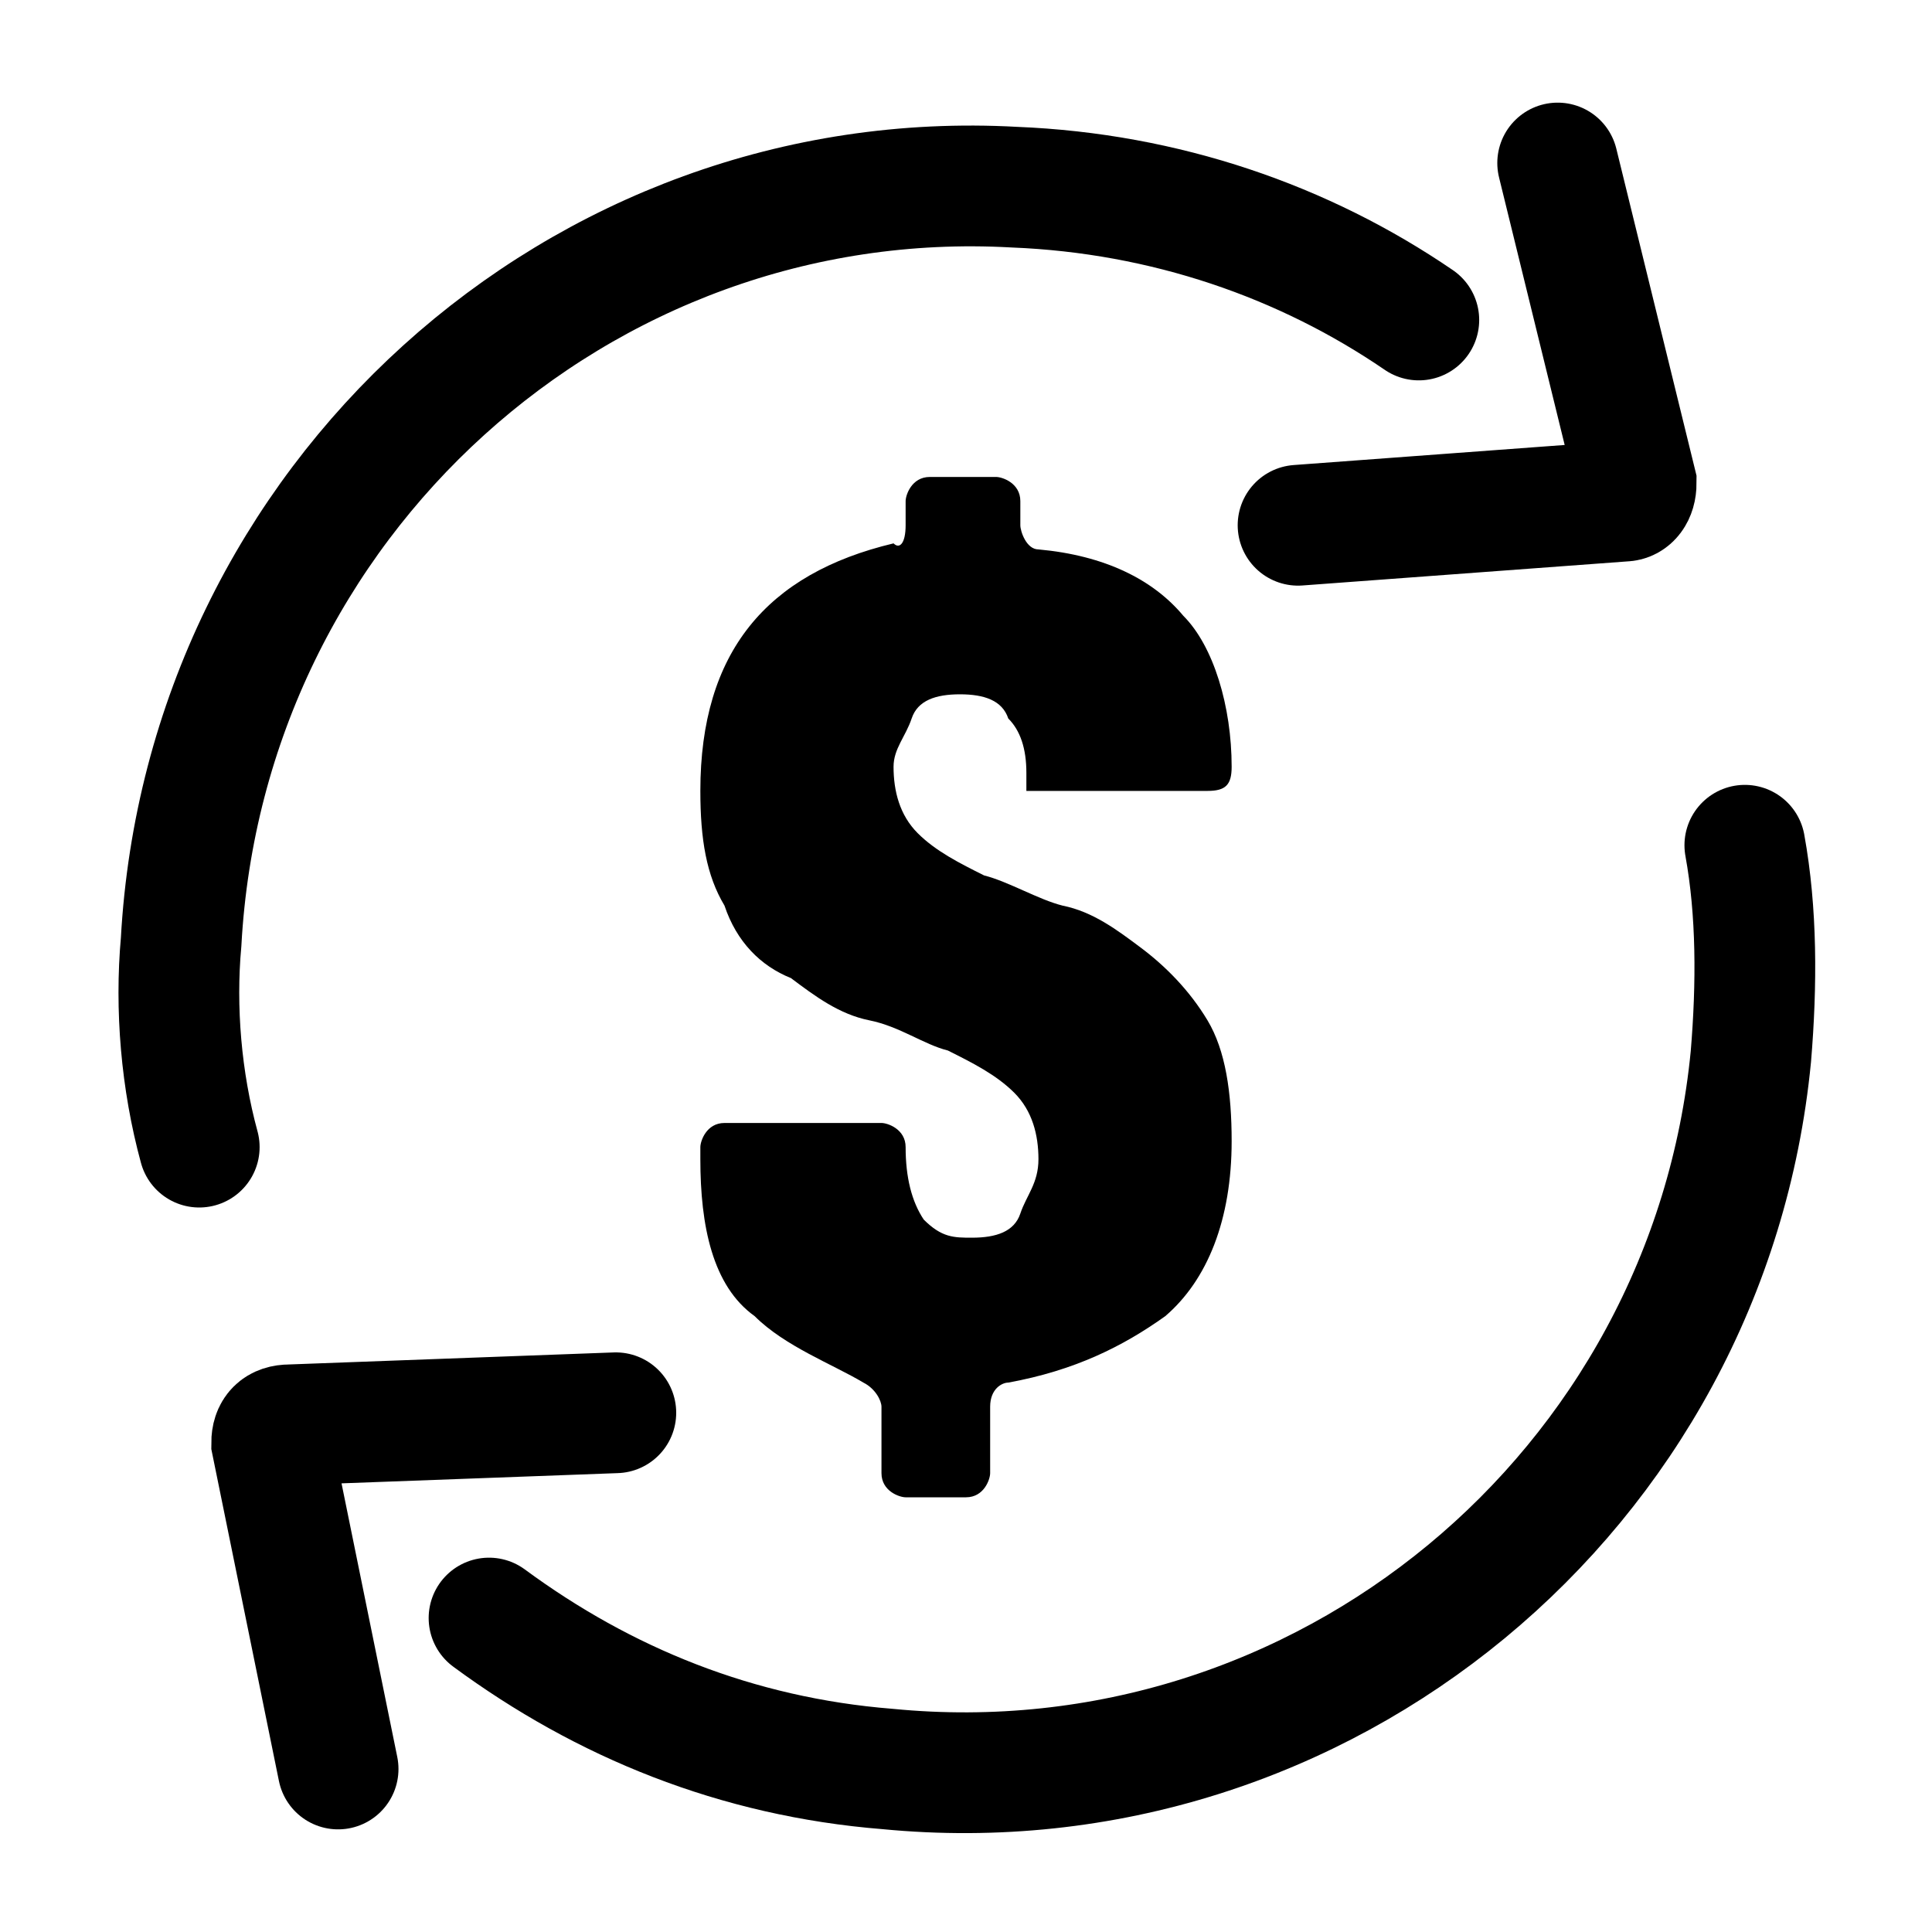
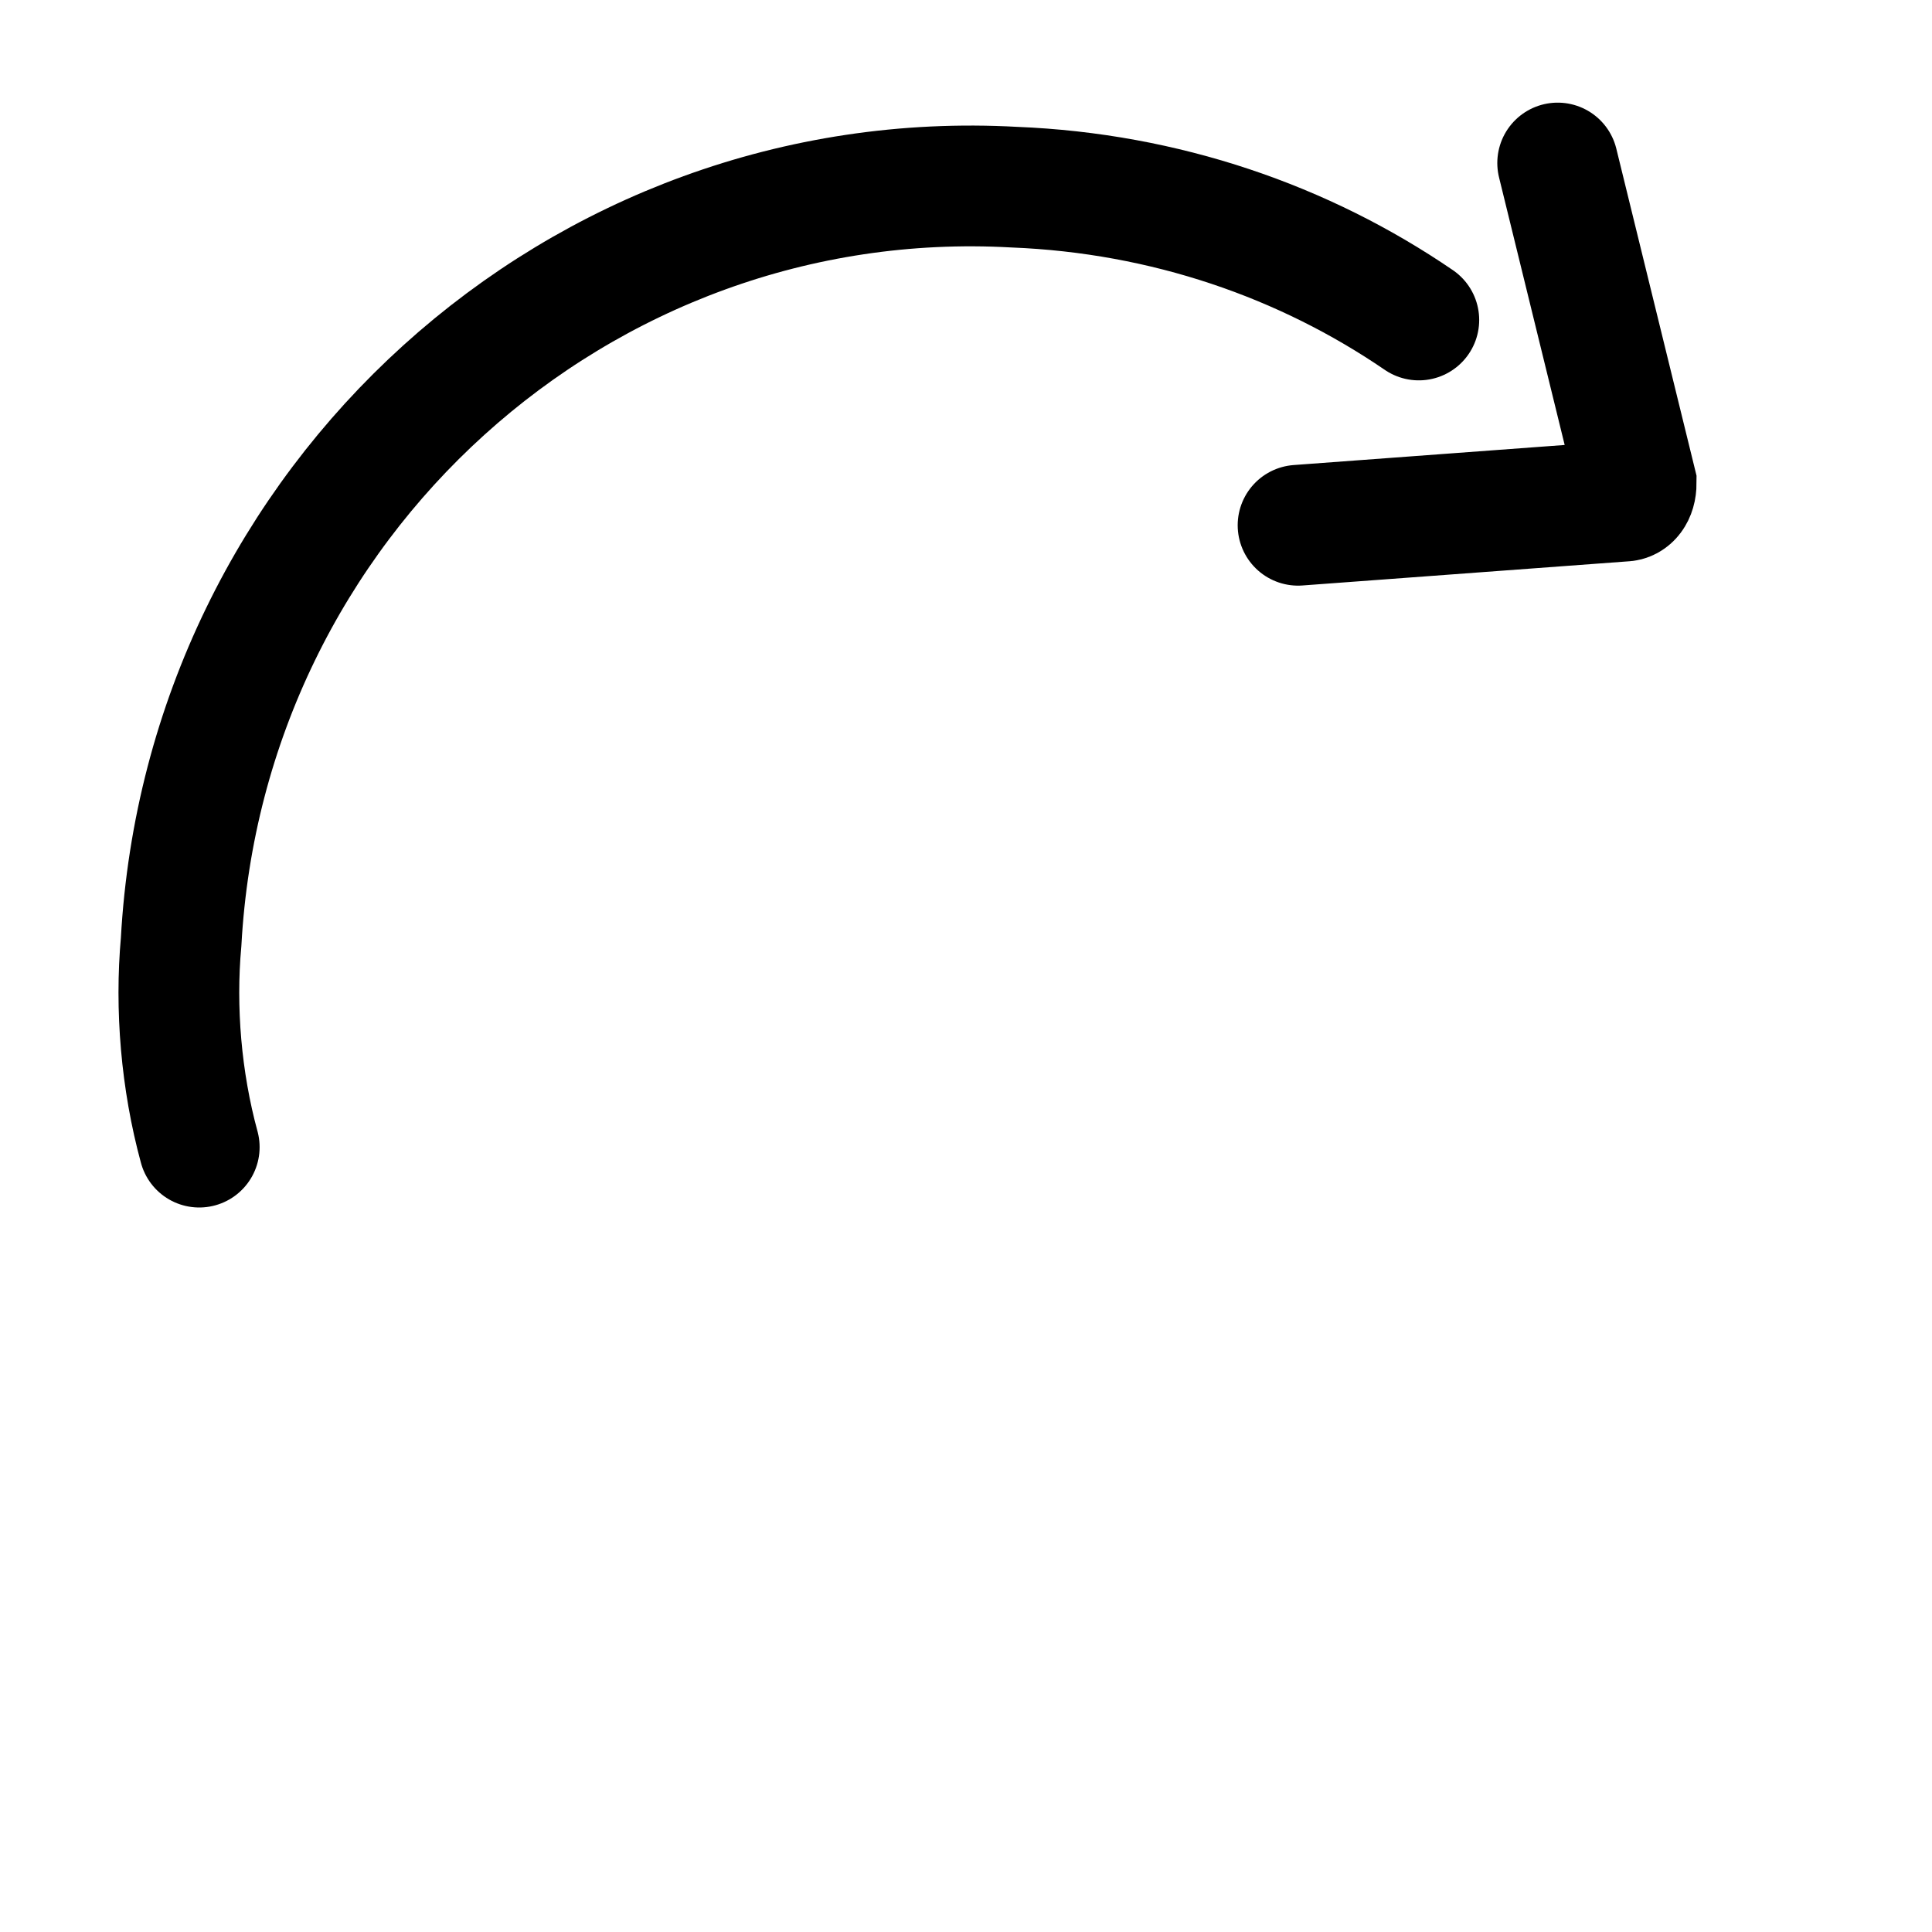
<svg xmlns="http://www.w3.org/2000/svg" xml:space="preserve" style="enable-background:new 0 0 32 32;" viewBox="0 0 32 32" y="0px" x="0px" id="Layer_1" version="1.1">
  <style type="text/css">
	.st0{fill:none;stroke:#000000;stroke-width:2;stroke-linecap:round;stroke-miterlimit:10;}
</style>
  <g>
    <g>
      <g>
        <path d="M25.8,2.7L27.1,8c0,0.2-0.1,0.3-0.2,0.3l-5.4,0.4" class="st0" />
      </g>
    </g>
    <path d="M3.3,19C3,17.9,2.9,16.7,3,15.6C3.4,8.3,9.6,2.7,16.8,3.1c2.5,0.1,4.8,0.9,6.7,2.2" class="st0" />
    <g>
      <g>
-         <path d="M5.6,29.3l-1.1-5.4c0-0.2,0.1-0.3,0.3-0.3l5.4-0.2" class="st0" />
+         </g>
+     </g>
+     <g>
      </g>
-     </g>
-     <path d="M28.9,14c0.2,1.1,0.2,2.3,0.1,3.5c-0.7,7.2-7.1,12.5-14.3,11.8c-2.5-0.2-4.7-1.1-6.6-2.5" class="st0" />
-     <g>
-       <path d="M12.5,21.8c-0.7-0.5-0.9-1.5-0.9-2.6V19c0-0.1,0.1-0.4,0.4-0.4h2.6c0.1,0,0.4,0.1,0.4,0.4l0,0c0,0.5,0.1,0.9,0.3,1.2    c0.3,0.3,0.5,0.3,0.8,0.3c0.4,0,0.7-0.1,0.8-0.4c0.1-0.3,0.3-0.5,0.3-0.9c0-0.4-0.1-0.8-0.4-1.1c-0.3-0.3-0.7-0.5-1.1-0.7    c-0.4-0.1-0.8-0.4-1.3-0.5c-0.5-0.1-0.9-0.4-1.3-0.7C12.6,16,12.2,15.6,12,15c-0.3-0.5-0.4-1.1-0.4-1.9c0-2.3,1.1-3.6,3.2-4.1    C14.9,9.1,15,9,15,8.7V8.3c0-0.1,0.1-0.4,0.4-0.4h1.1c0.1,0,0.4,0.1,0.4,0.4v0.4c0,0.1,0.1,0.4,0.3,0.4c1.1,0.1,1.9,0.5,2.4,1.1    c0.5,0.5,0.8,1.5,0.8,2.5c0,0.3-0.1,0.4-0.4,0.4H17v-0.3c0-0.4-0.1-0.7-0.3-0.9c-0.1-0.3-0.4-0.4-0.8-0.4c-0.4,0-0.7,0.1-0.8,0.4    c-0.1,0.3-0.3,0.5-0.3,0.8c0,0.4,0.1,0.8,0.4,1.1c0.3,0.3,0.7,0.5,1.1,0.7c0.4,0.1,0.9,0.4,1.3,0.5c0.5,0.1,0.9,0.4,1.3,0.7    c0.4,0.3,0.8,0.7,1.1,1.2c0.3,0.5,0.4,1.2,0.4,2c0,1.3-0.4,2.3-1.1,2.9c-0.7,0.5-1.5,0.9-2.6,1.1c-0.1,0-0.3,0.1-0.3,0.4v1.1    c0,0.1-0.1,0.4-0.4,0.4H15c-0.1,0-0.4-0.1-0.4-0.4v-1.1c0-0.1-0.1-0.3-0.3-0.4C13.8,22.6,13,22.3,12.5,21.8z" />
-     </g>
  </g>
</svg>